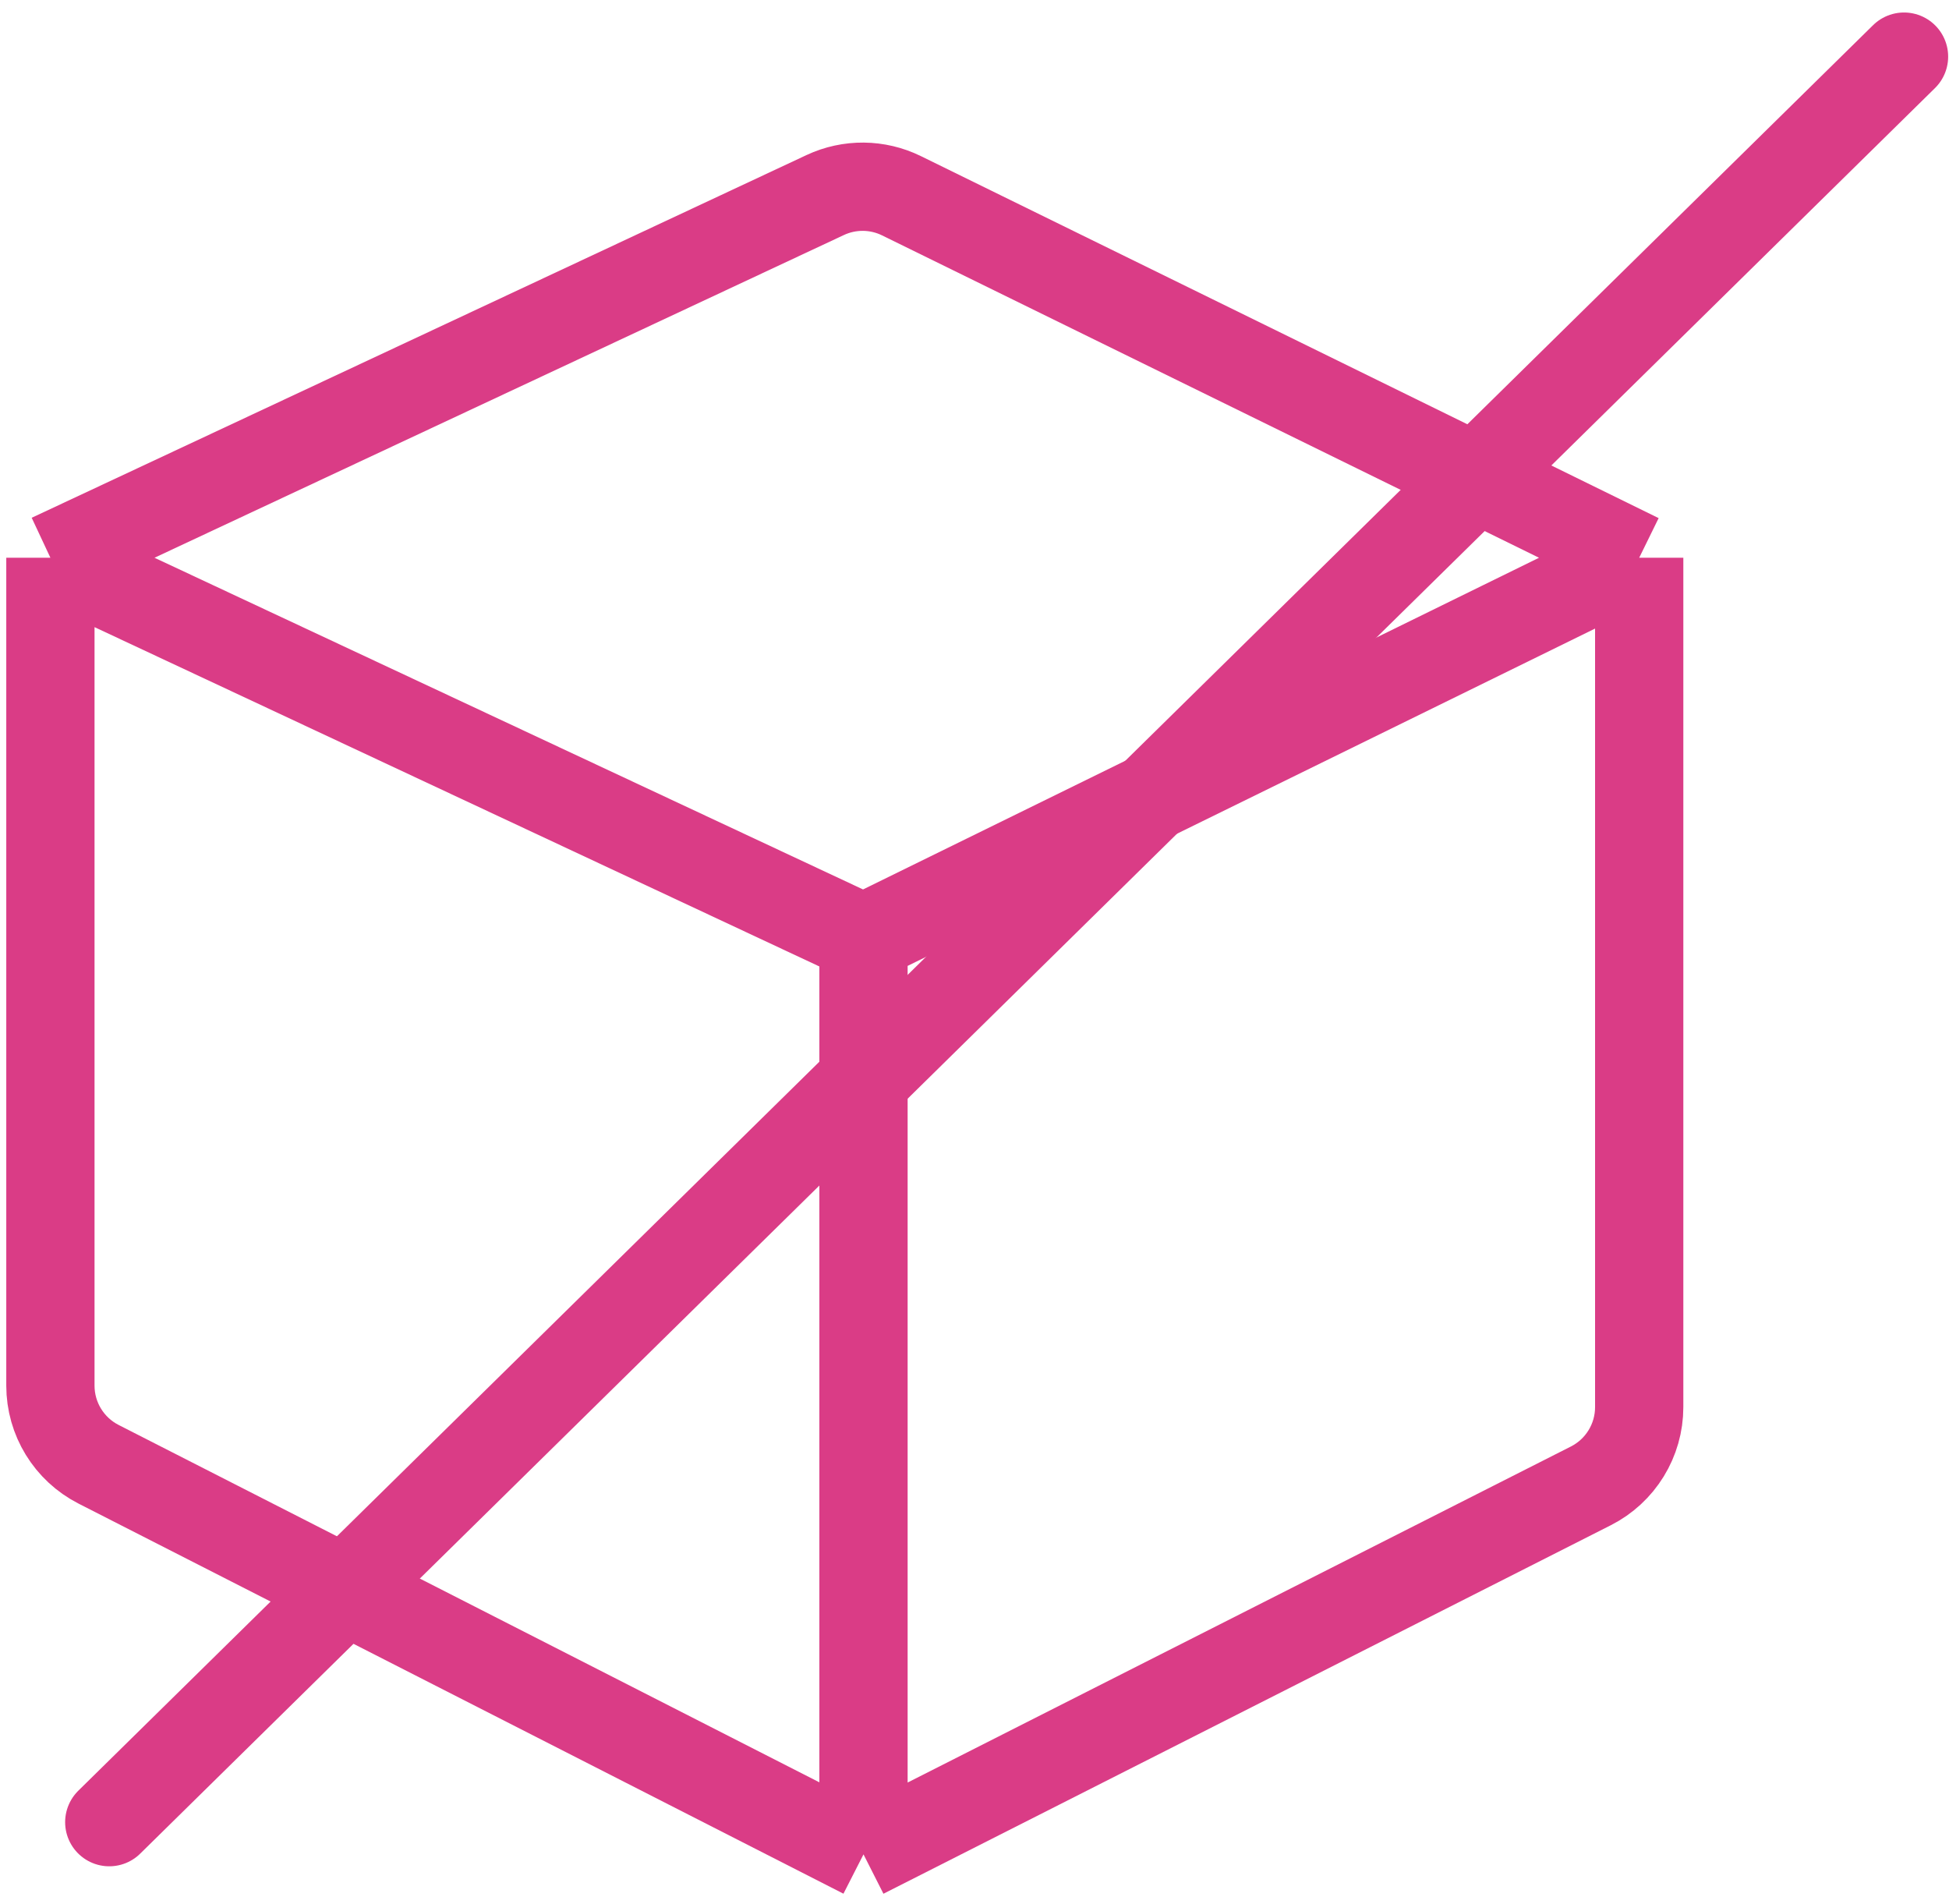
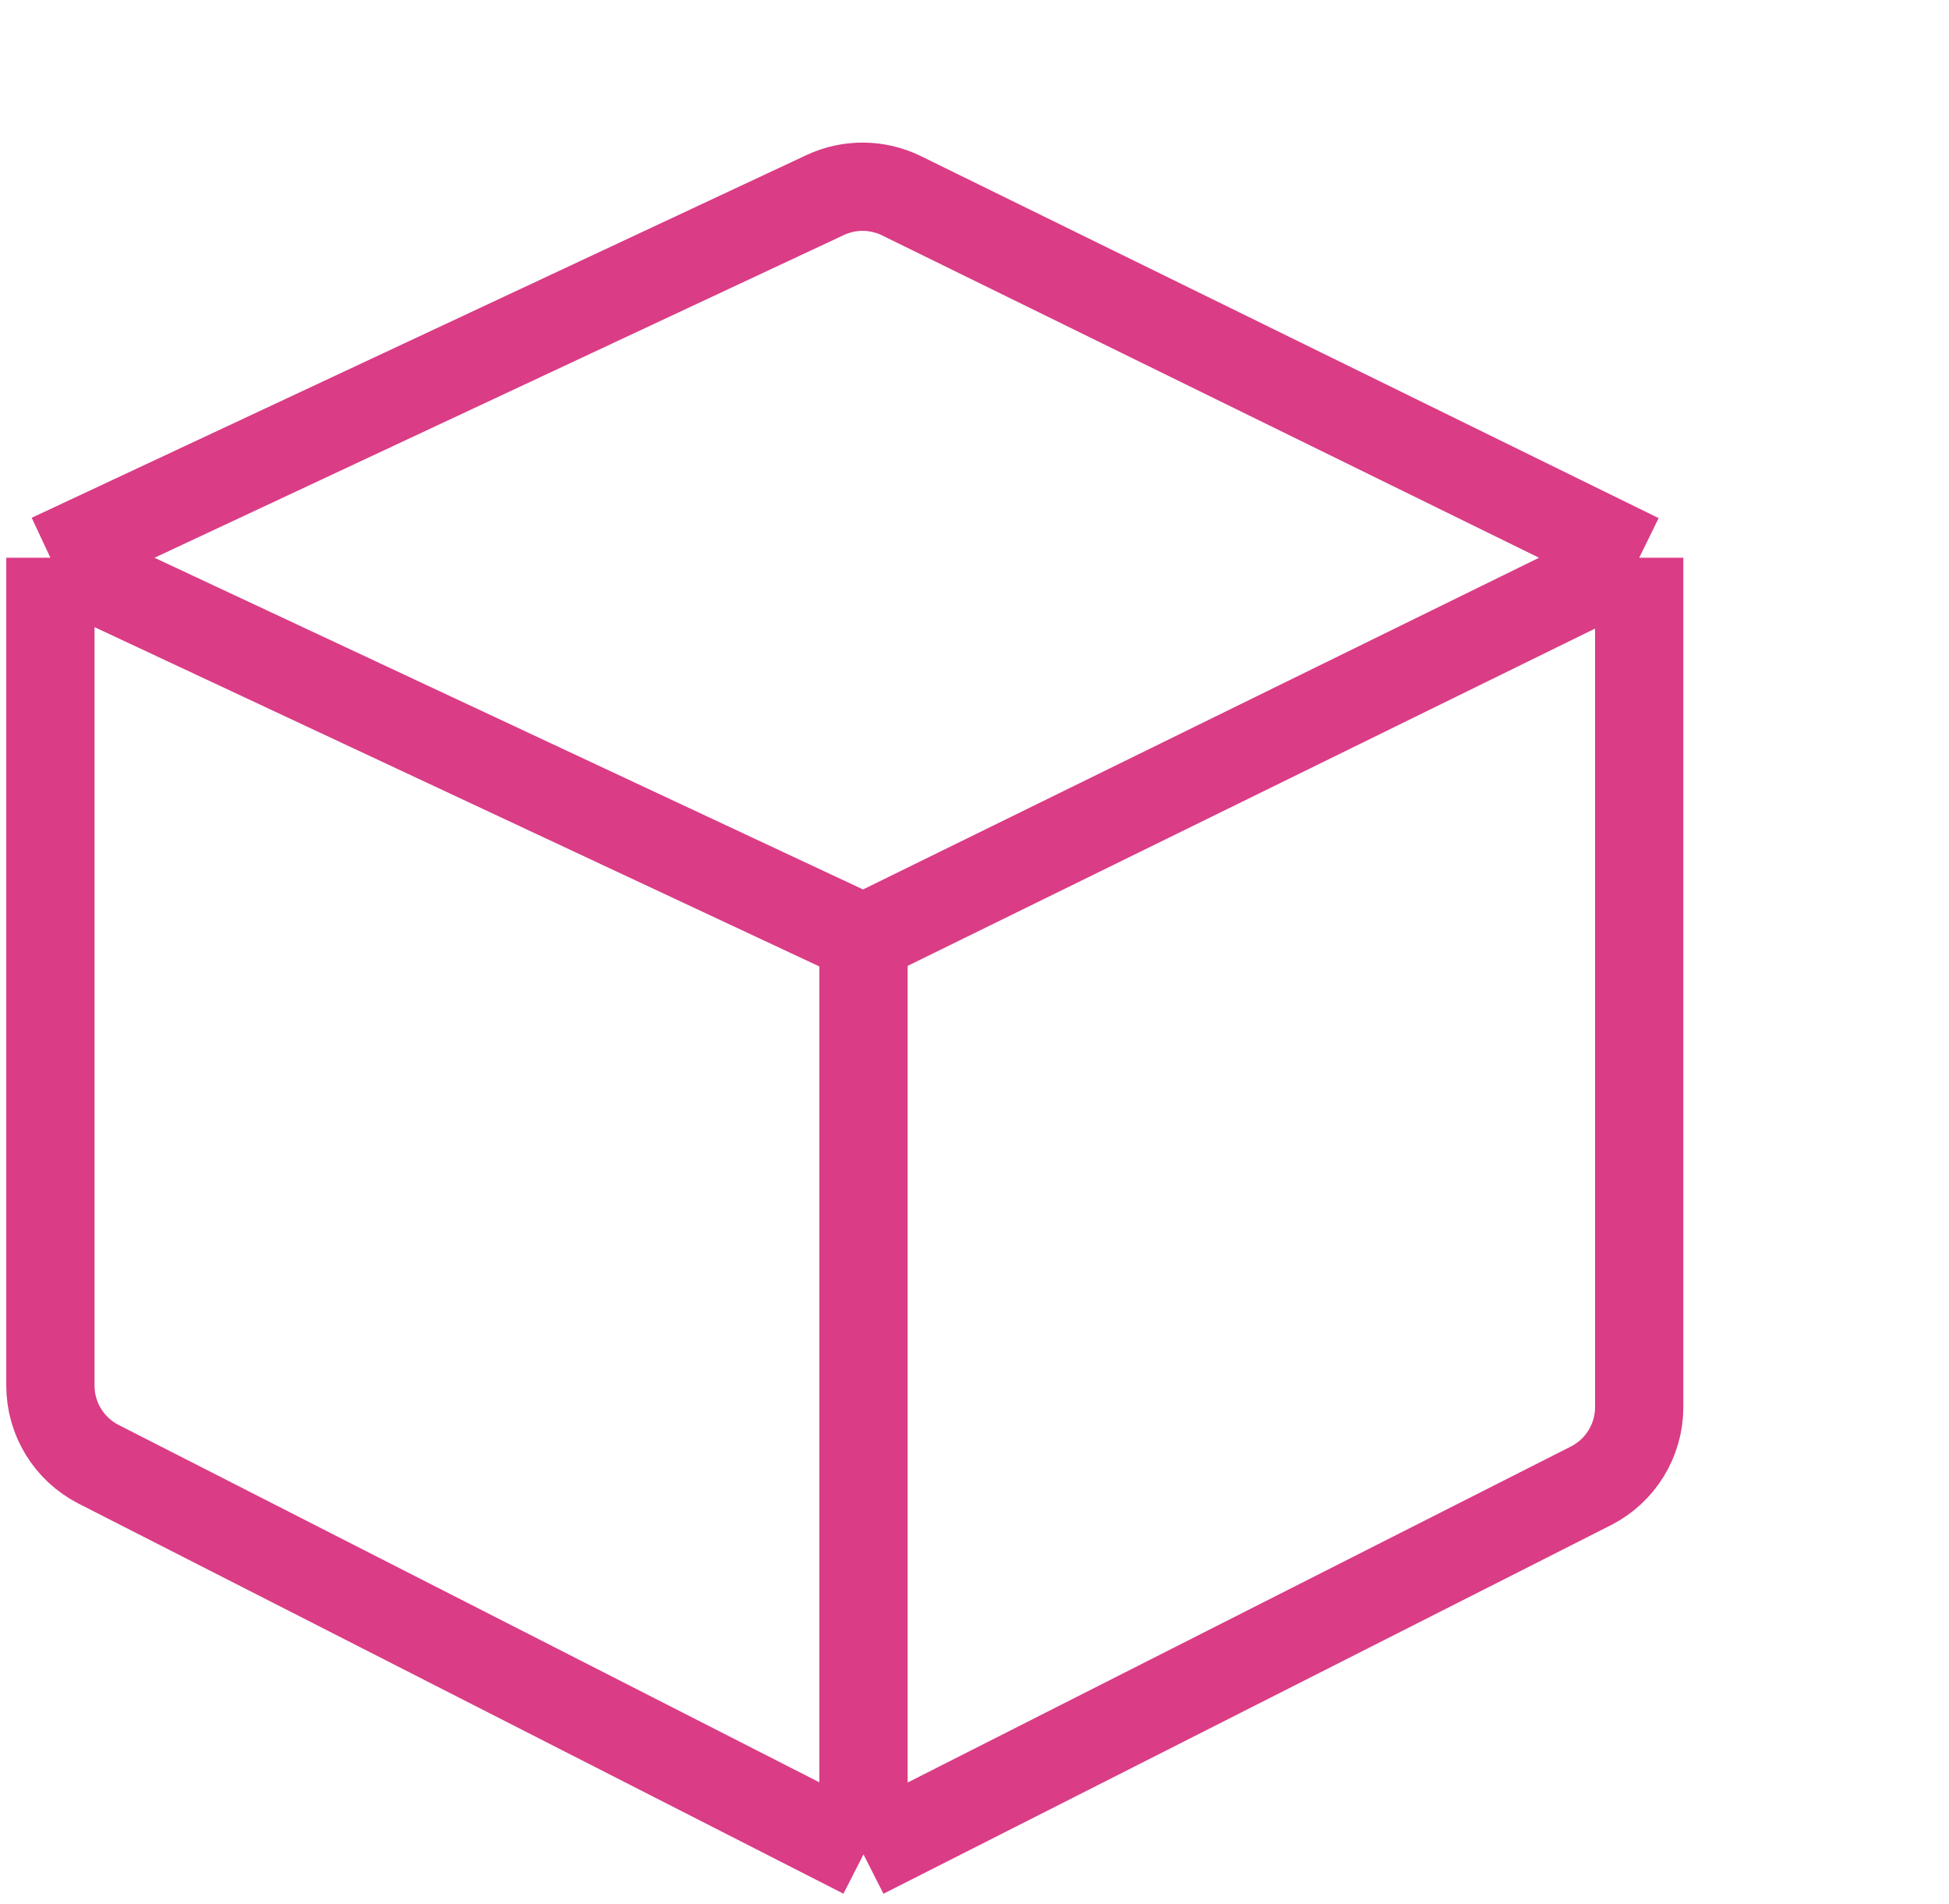
<svg xmlns="http://www.w3.org/2000/svg" width="130" height="127" viewBox="0 0 130 127" fill="none">
  <path d="M3.362 37.198L55.04 13.009C56.656 12.252 58.528 12.269 60.129 13.055L109.336 37.198M3.362 37.198V92.412C3.362 94.625 4.603 96.651 6.575 97.657L57.596 123.674M3.362 37.198L57.596 62.584M109.336 37.198V93.846C109.336 96.064 108.089 98.095 106.11 99.098L57.596 123.674M109.336 37.198L57.596 62.584M57.596 123.674V62.584" stroke="#DA3C86" stroke-width="5.887" />
-   <path d="M7.288 121.526L127 3.777" stroke="#DA3C86" stroke-width="5.887" stroke-linecap="round" />
</svg>